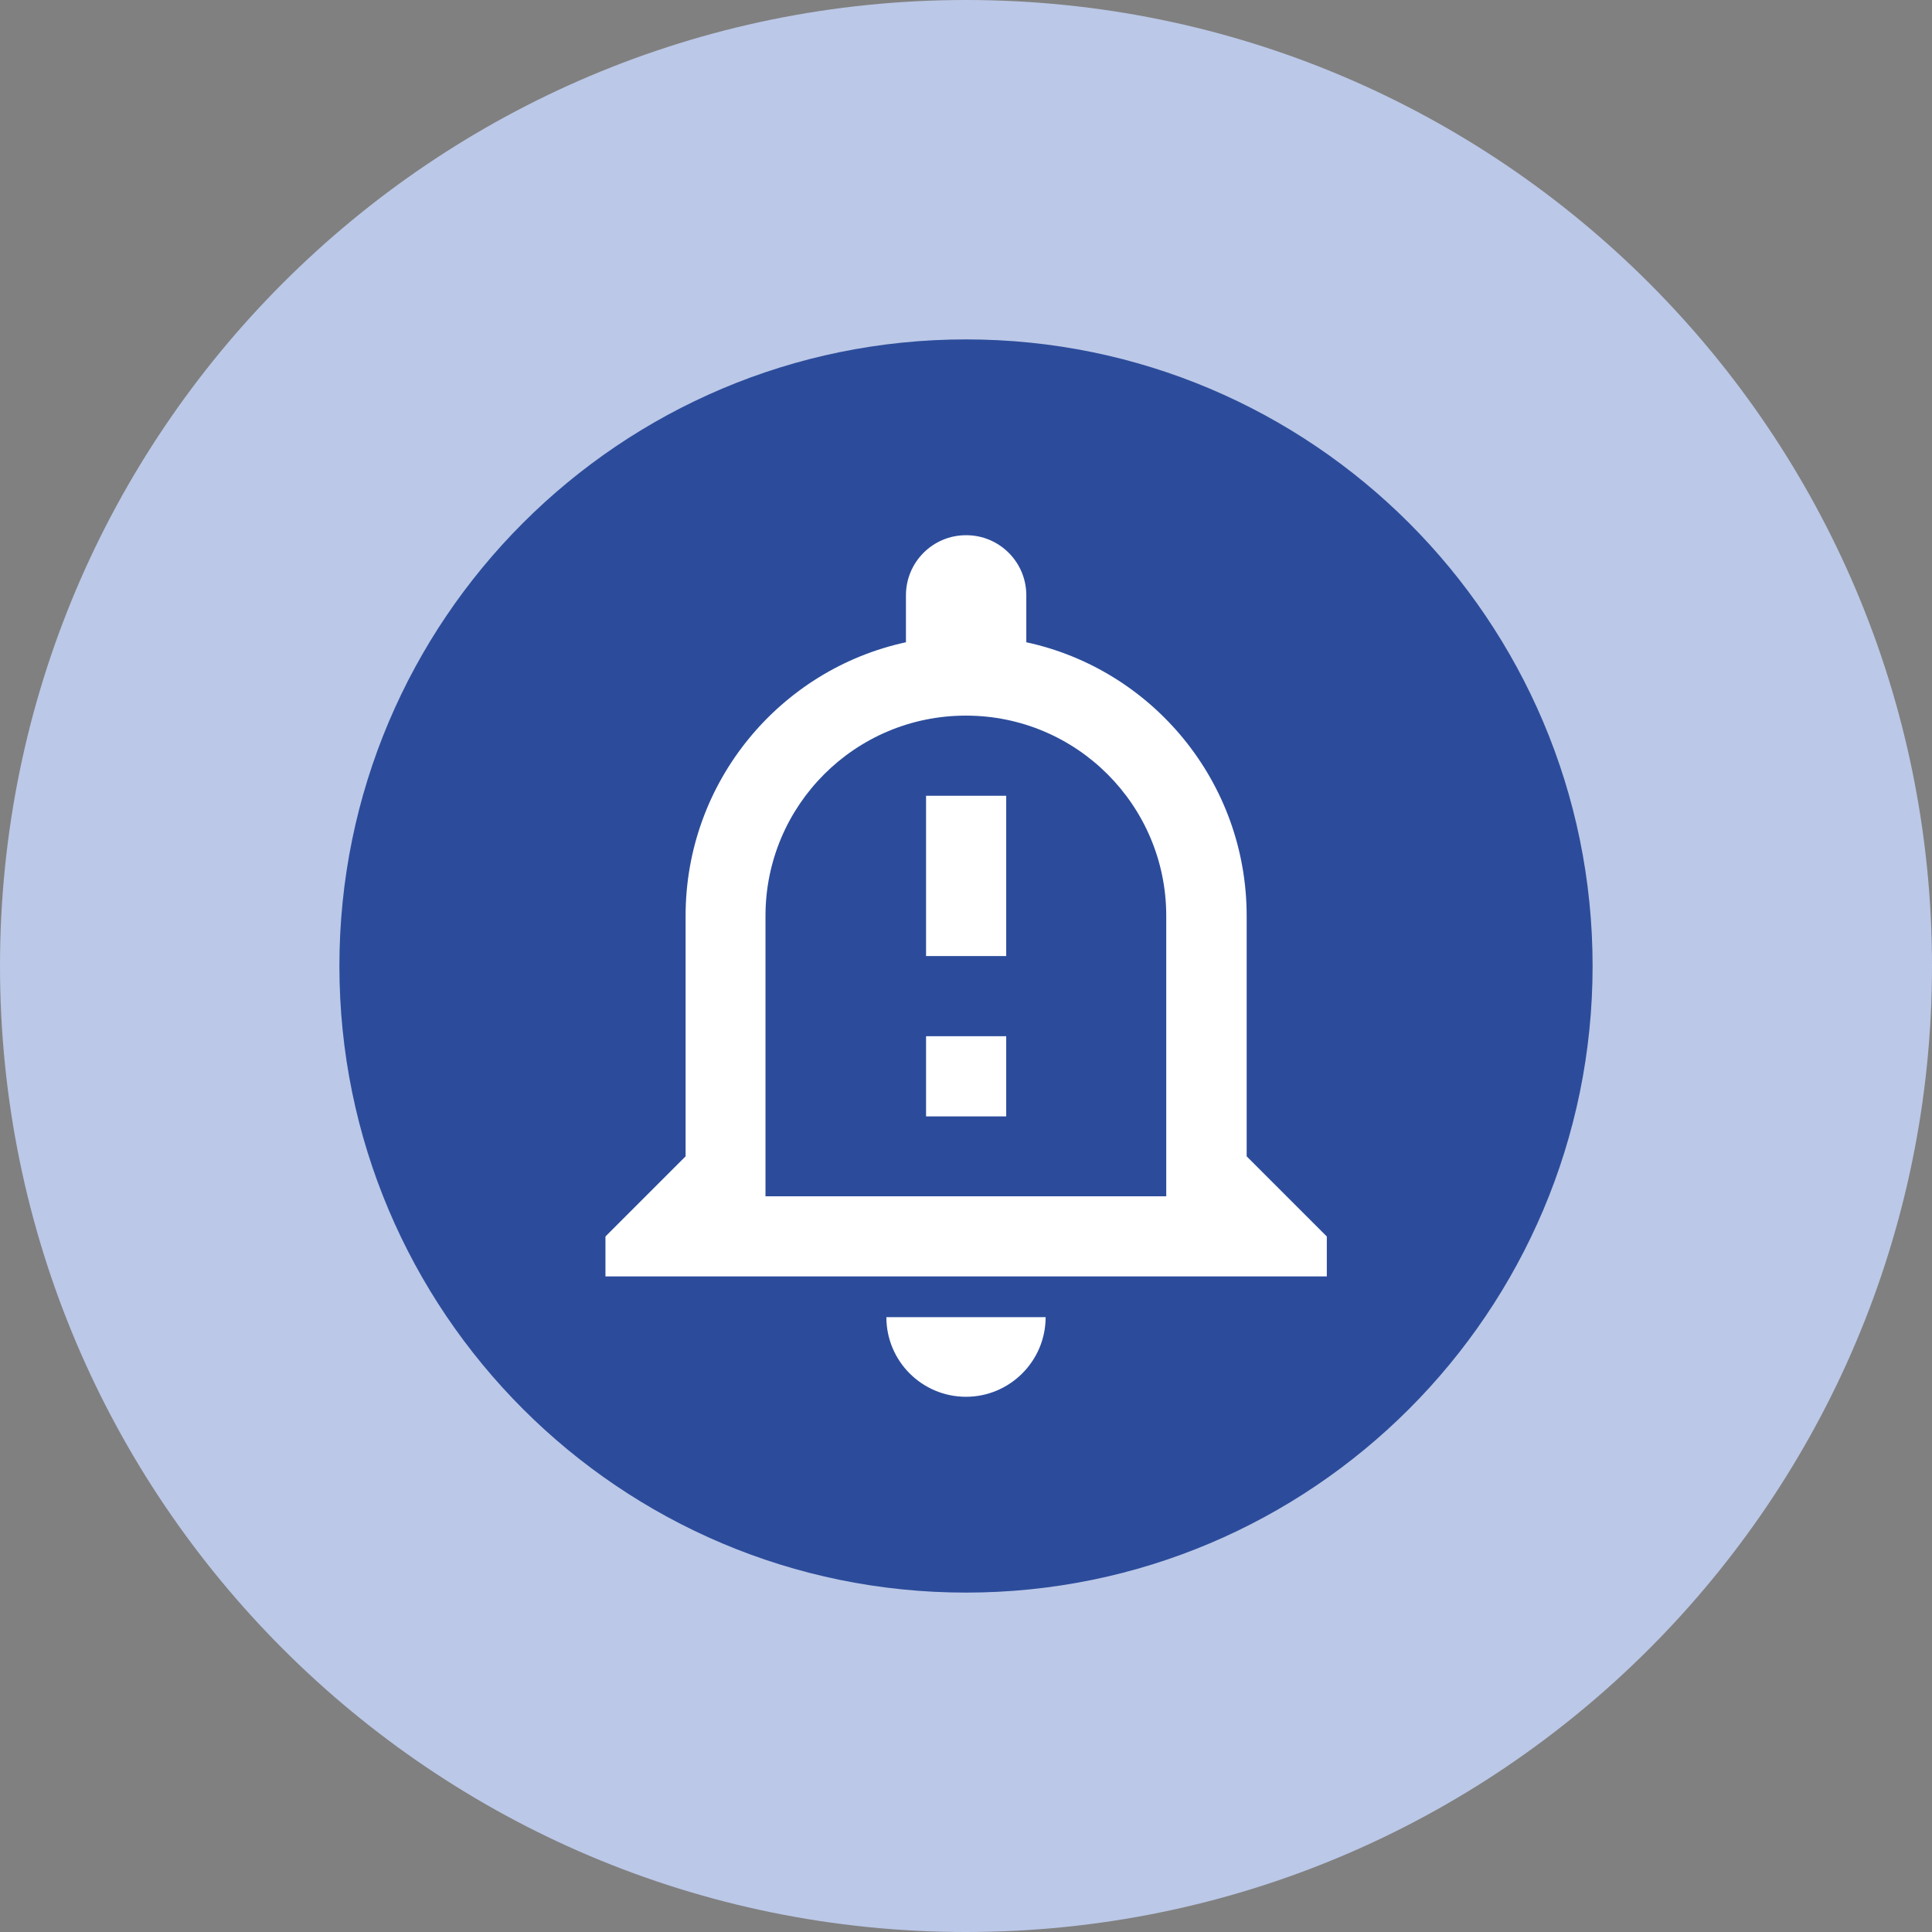
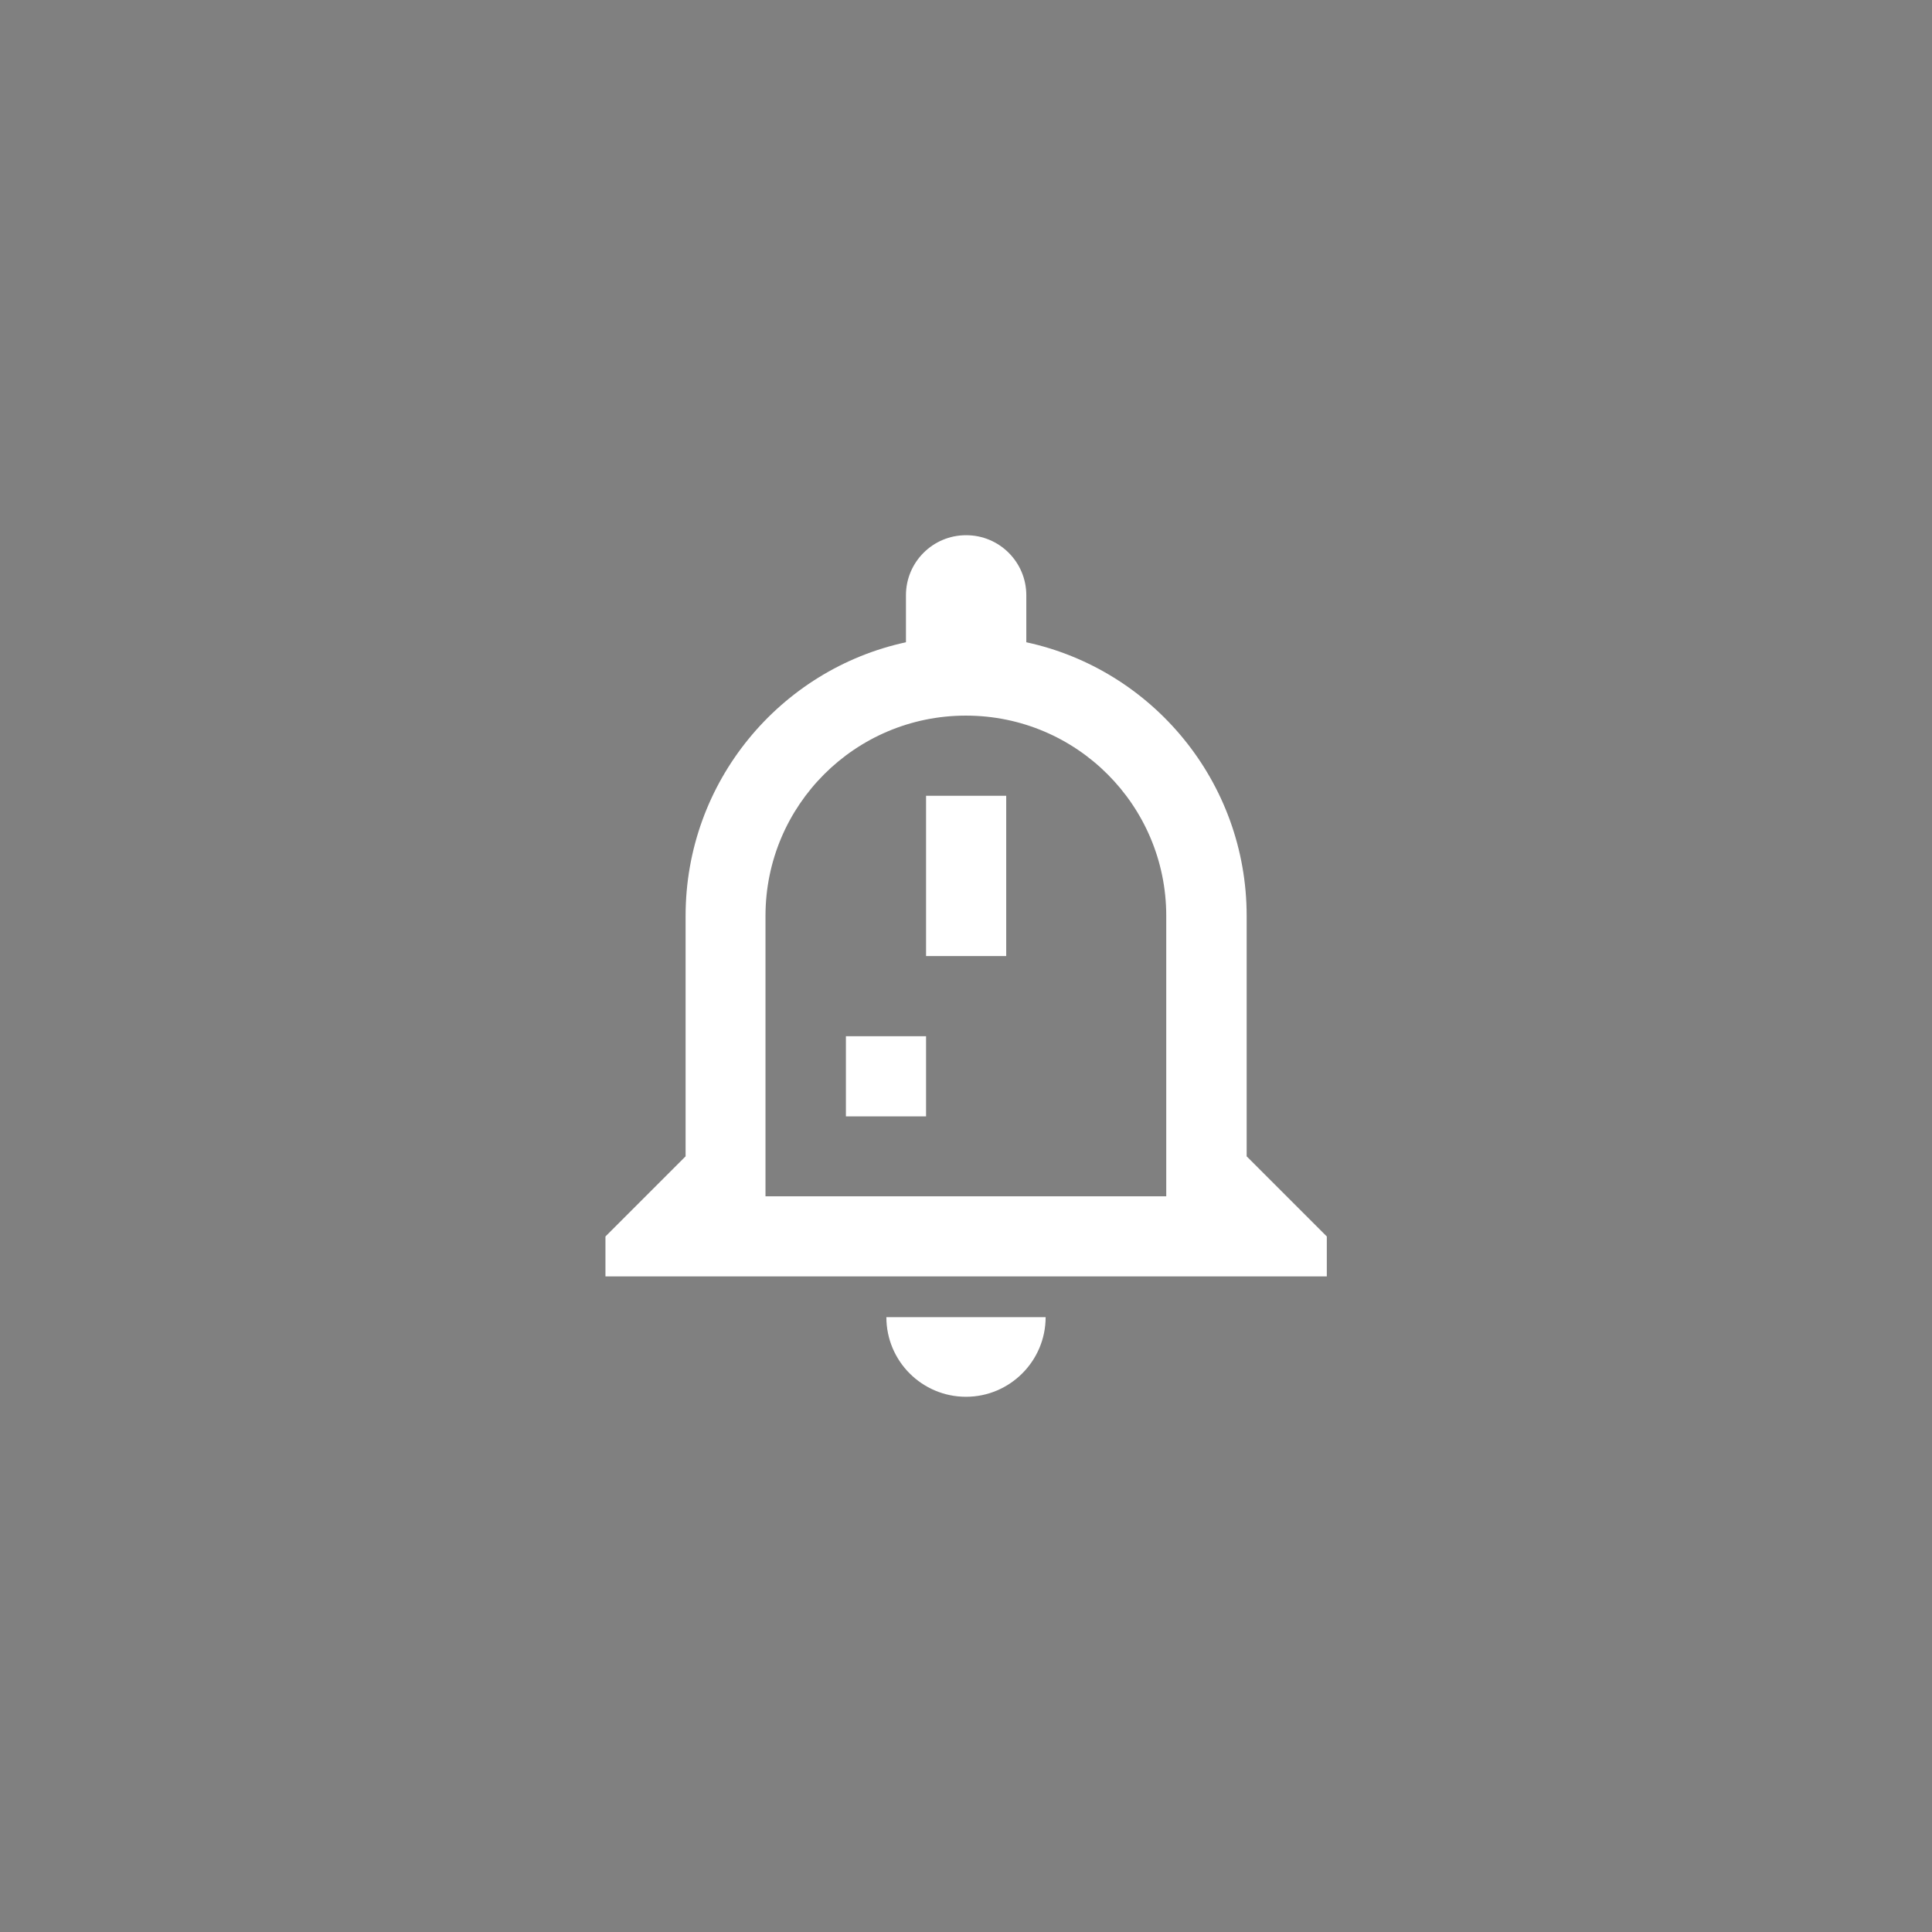
<svg xmlns="http://www.w3.org/2000/svg" id="Capa_2" data-name="Capa 2" viewBox="0 0 74 74">
  <rect x="0" y="0" width="74" height="74" fill="#808080" stroke="none" />
  <defs>
    <style>
      .cls-1 {
        fill: #bbc8e7;
      }

      .cls-2 {
        fill: #fff;
      }

      .cls-3 {
        fill: #2c4c9b;
      }
    </style>
  </defs>
  <g id="Capa_1-2" data-name="Capa 1">
    <g>
-       <path class="cls-1" d="M37,0h0c20.43,0,37,16.57,37,37h0c0,20.43-16.57,37-37,37h0C16.57,74,0,57.43,0,37h0C0,16.57,16.57,0,37,0Z" />
-       <path class="cls-3" d="M61,37c0,13.25-10.75,24-24,24s-24-10.75-24-24,10.75-24,24-24,24,10.75,24,24Z" />
-       <path class="cls-2" d="M33.95,50.45c0,1.69,1.37,3.05,3.05,3.05s3.05-1.37,3.05-3.05h-6.11ZM37,27.41c4.24,0,7.67,3.44,7.67,7.67v10.74h-15.35v-10.74c0-4.24,3.44-7.67,7.67-7.67ZM37,20.5c-1.27,0-2.3,1.03-2.3,2.3v1.8c-4.82,1.04-8.44,5.34-8.44,10.48v9.21l-3.07,3.07v1.53h27.63v-1.53l-3.07-3.07v-9.21c0-5.14-3.62-9.44-8.44-10.48v-1.8c0-1.27-1.03-2.3-2.3-2.3ZM35.47,30.48h3.07v6.14h-3.07v-6.14ZM35.47,39.69h3.07v3.07h-3.07v-3.07Z" />
+       <path class="cls-2" d="M33.95,50.45c0,1.69,1.37,3.05,3.05,3.05s3.05-1.37,3.05-3.05h-6.11ZM37,27.41c4.24,0,7.67,3.44,7.67,7.67v10.74h-15.35v-10.74c0-4.24,3.44-7.67,7.67-7.67ZM37,20.5c-1.27,0-2.3,1.03-2.3,2.3v1.8c-4.82,1.04-8.44,5.34-8.44,10.48v9.21l-3.07,3.07v1.53h27.63v-1.53l-3.07-3.07v-9.21c0-5.14-3.62-9.44-8.44-10.48v-1.8c0-1.27-1.03-2.3-2.3-2.3ZM35.47,30.48h3.07v6.14h-3.07v-6.14ZM35.47,39.69v3.07h-3.07v-3.07Z" />
    </g>
  </g>
</svg>